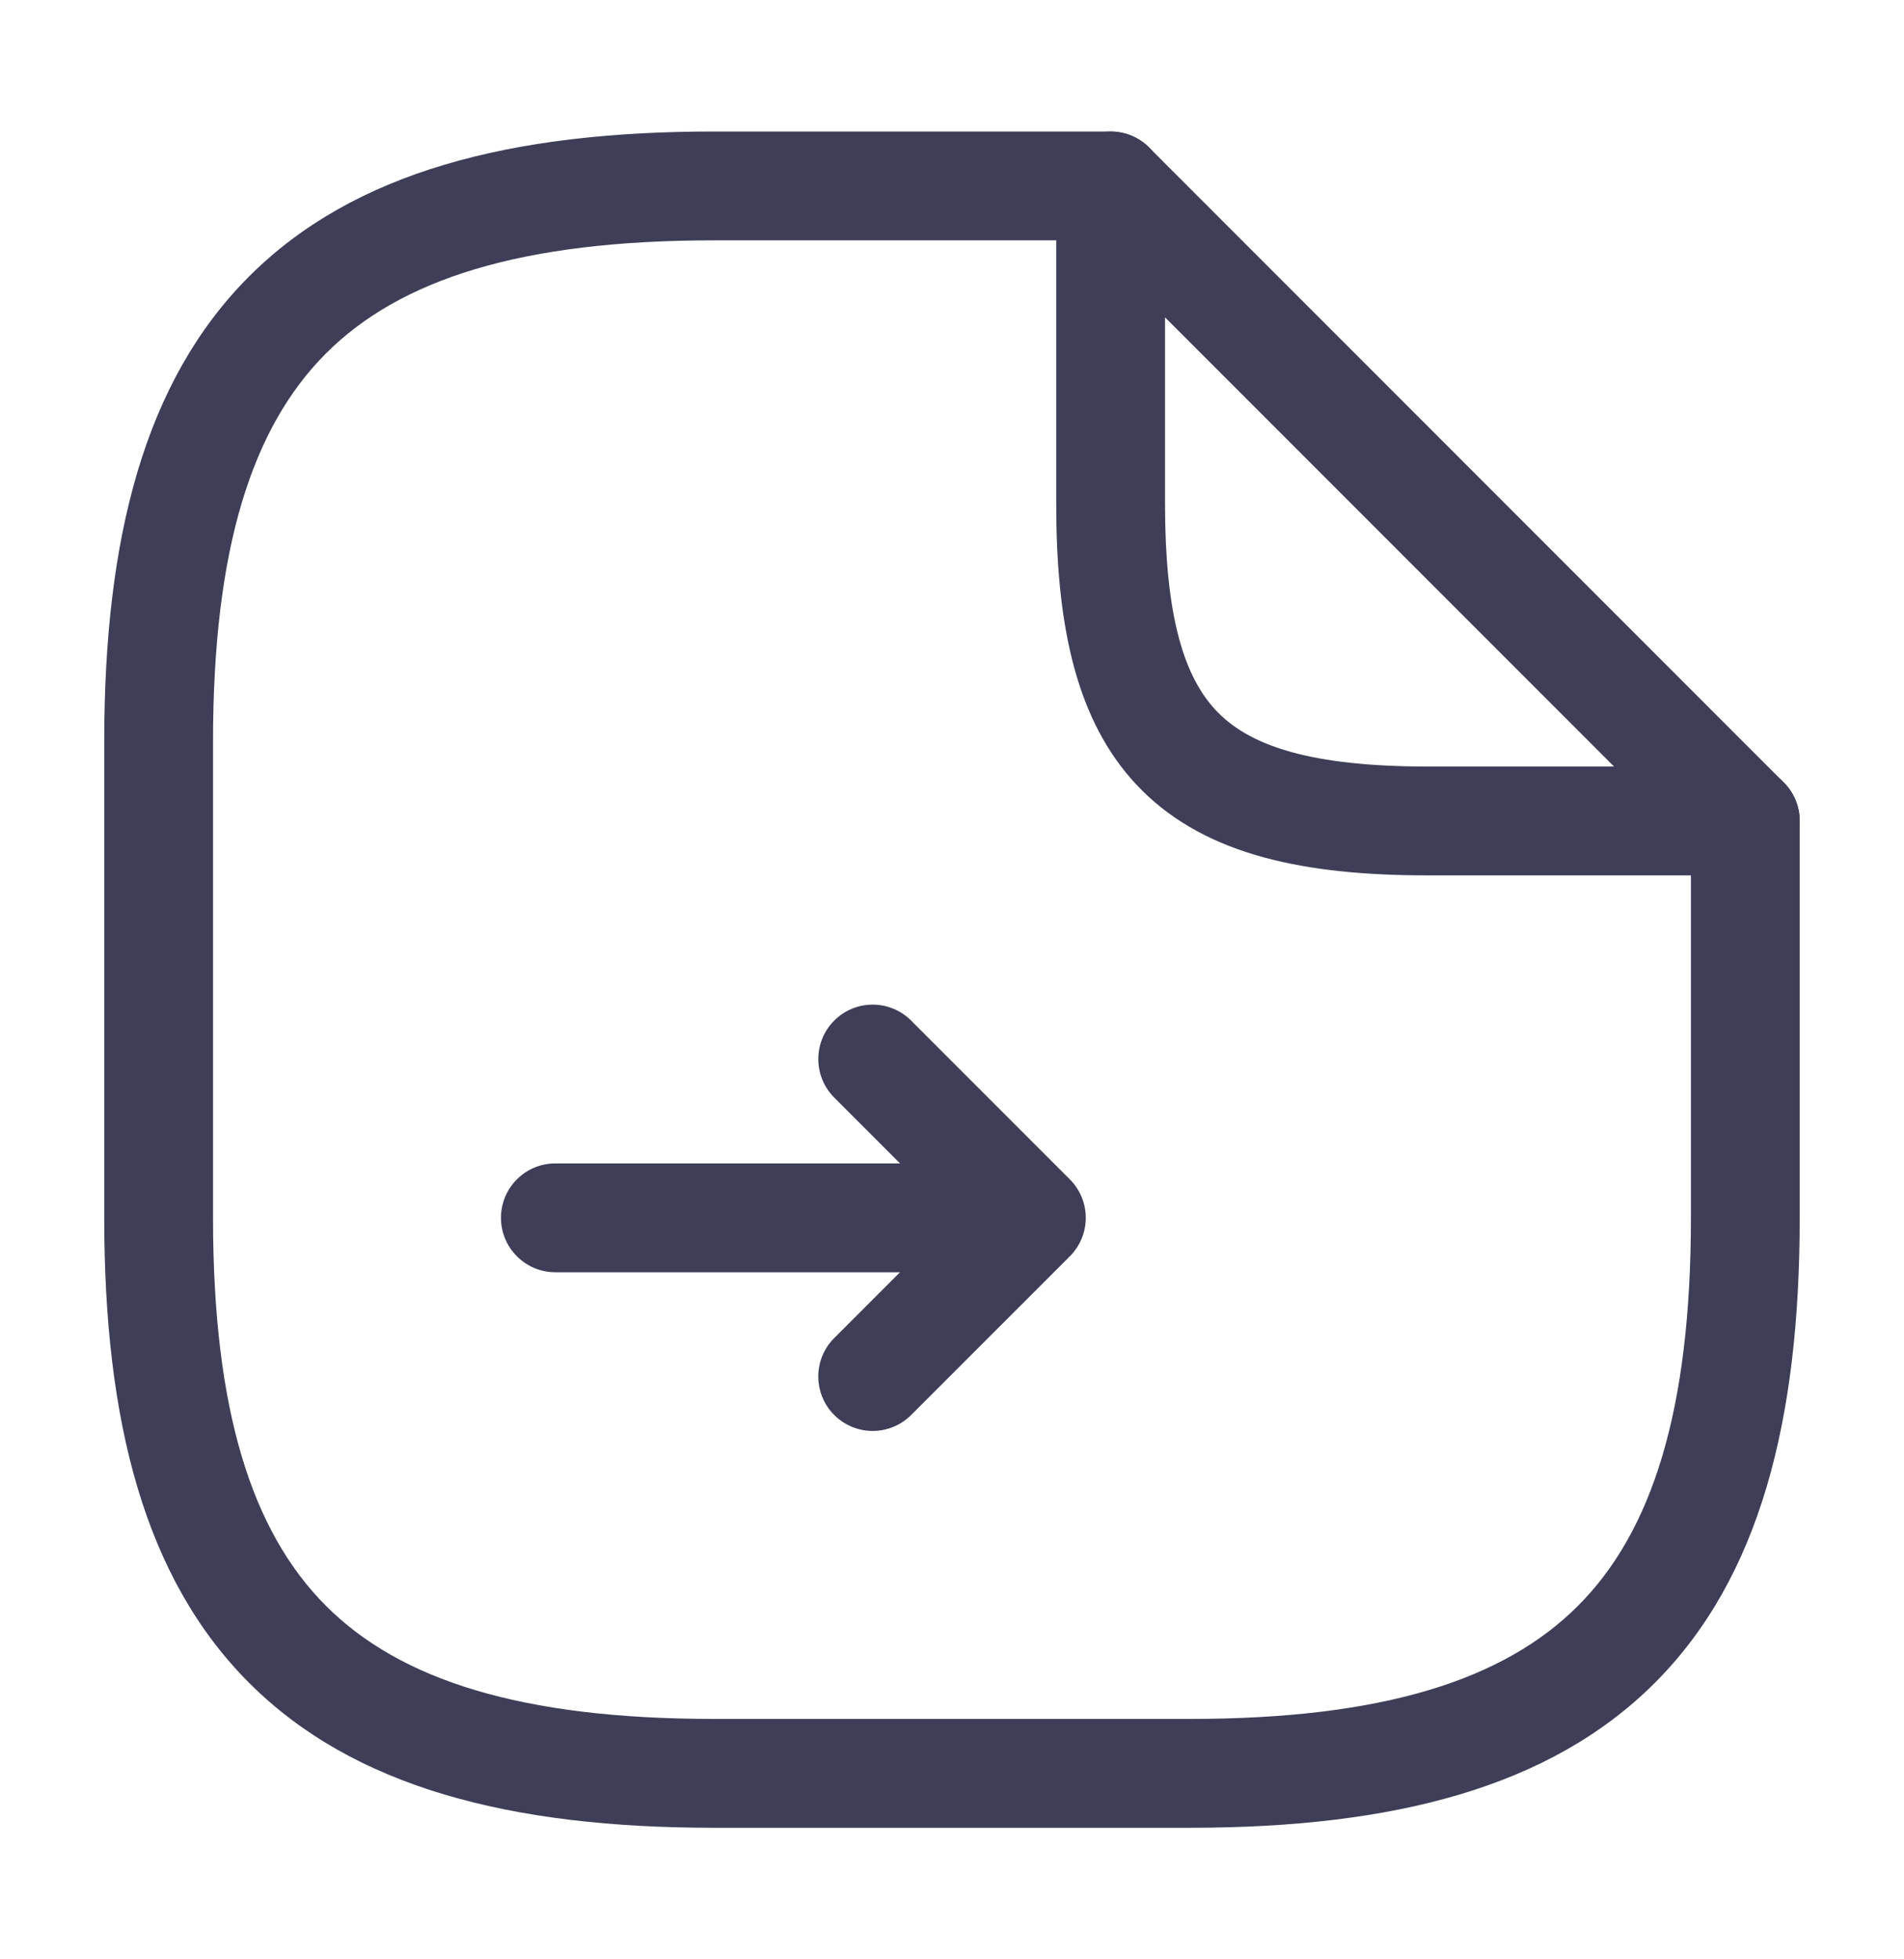
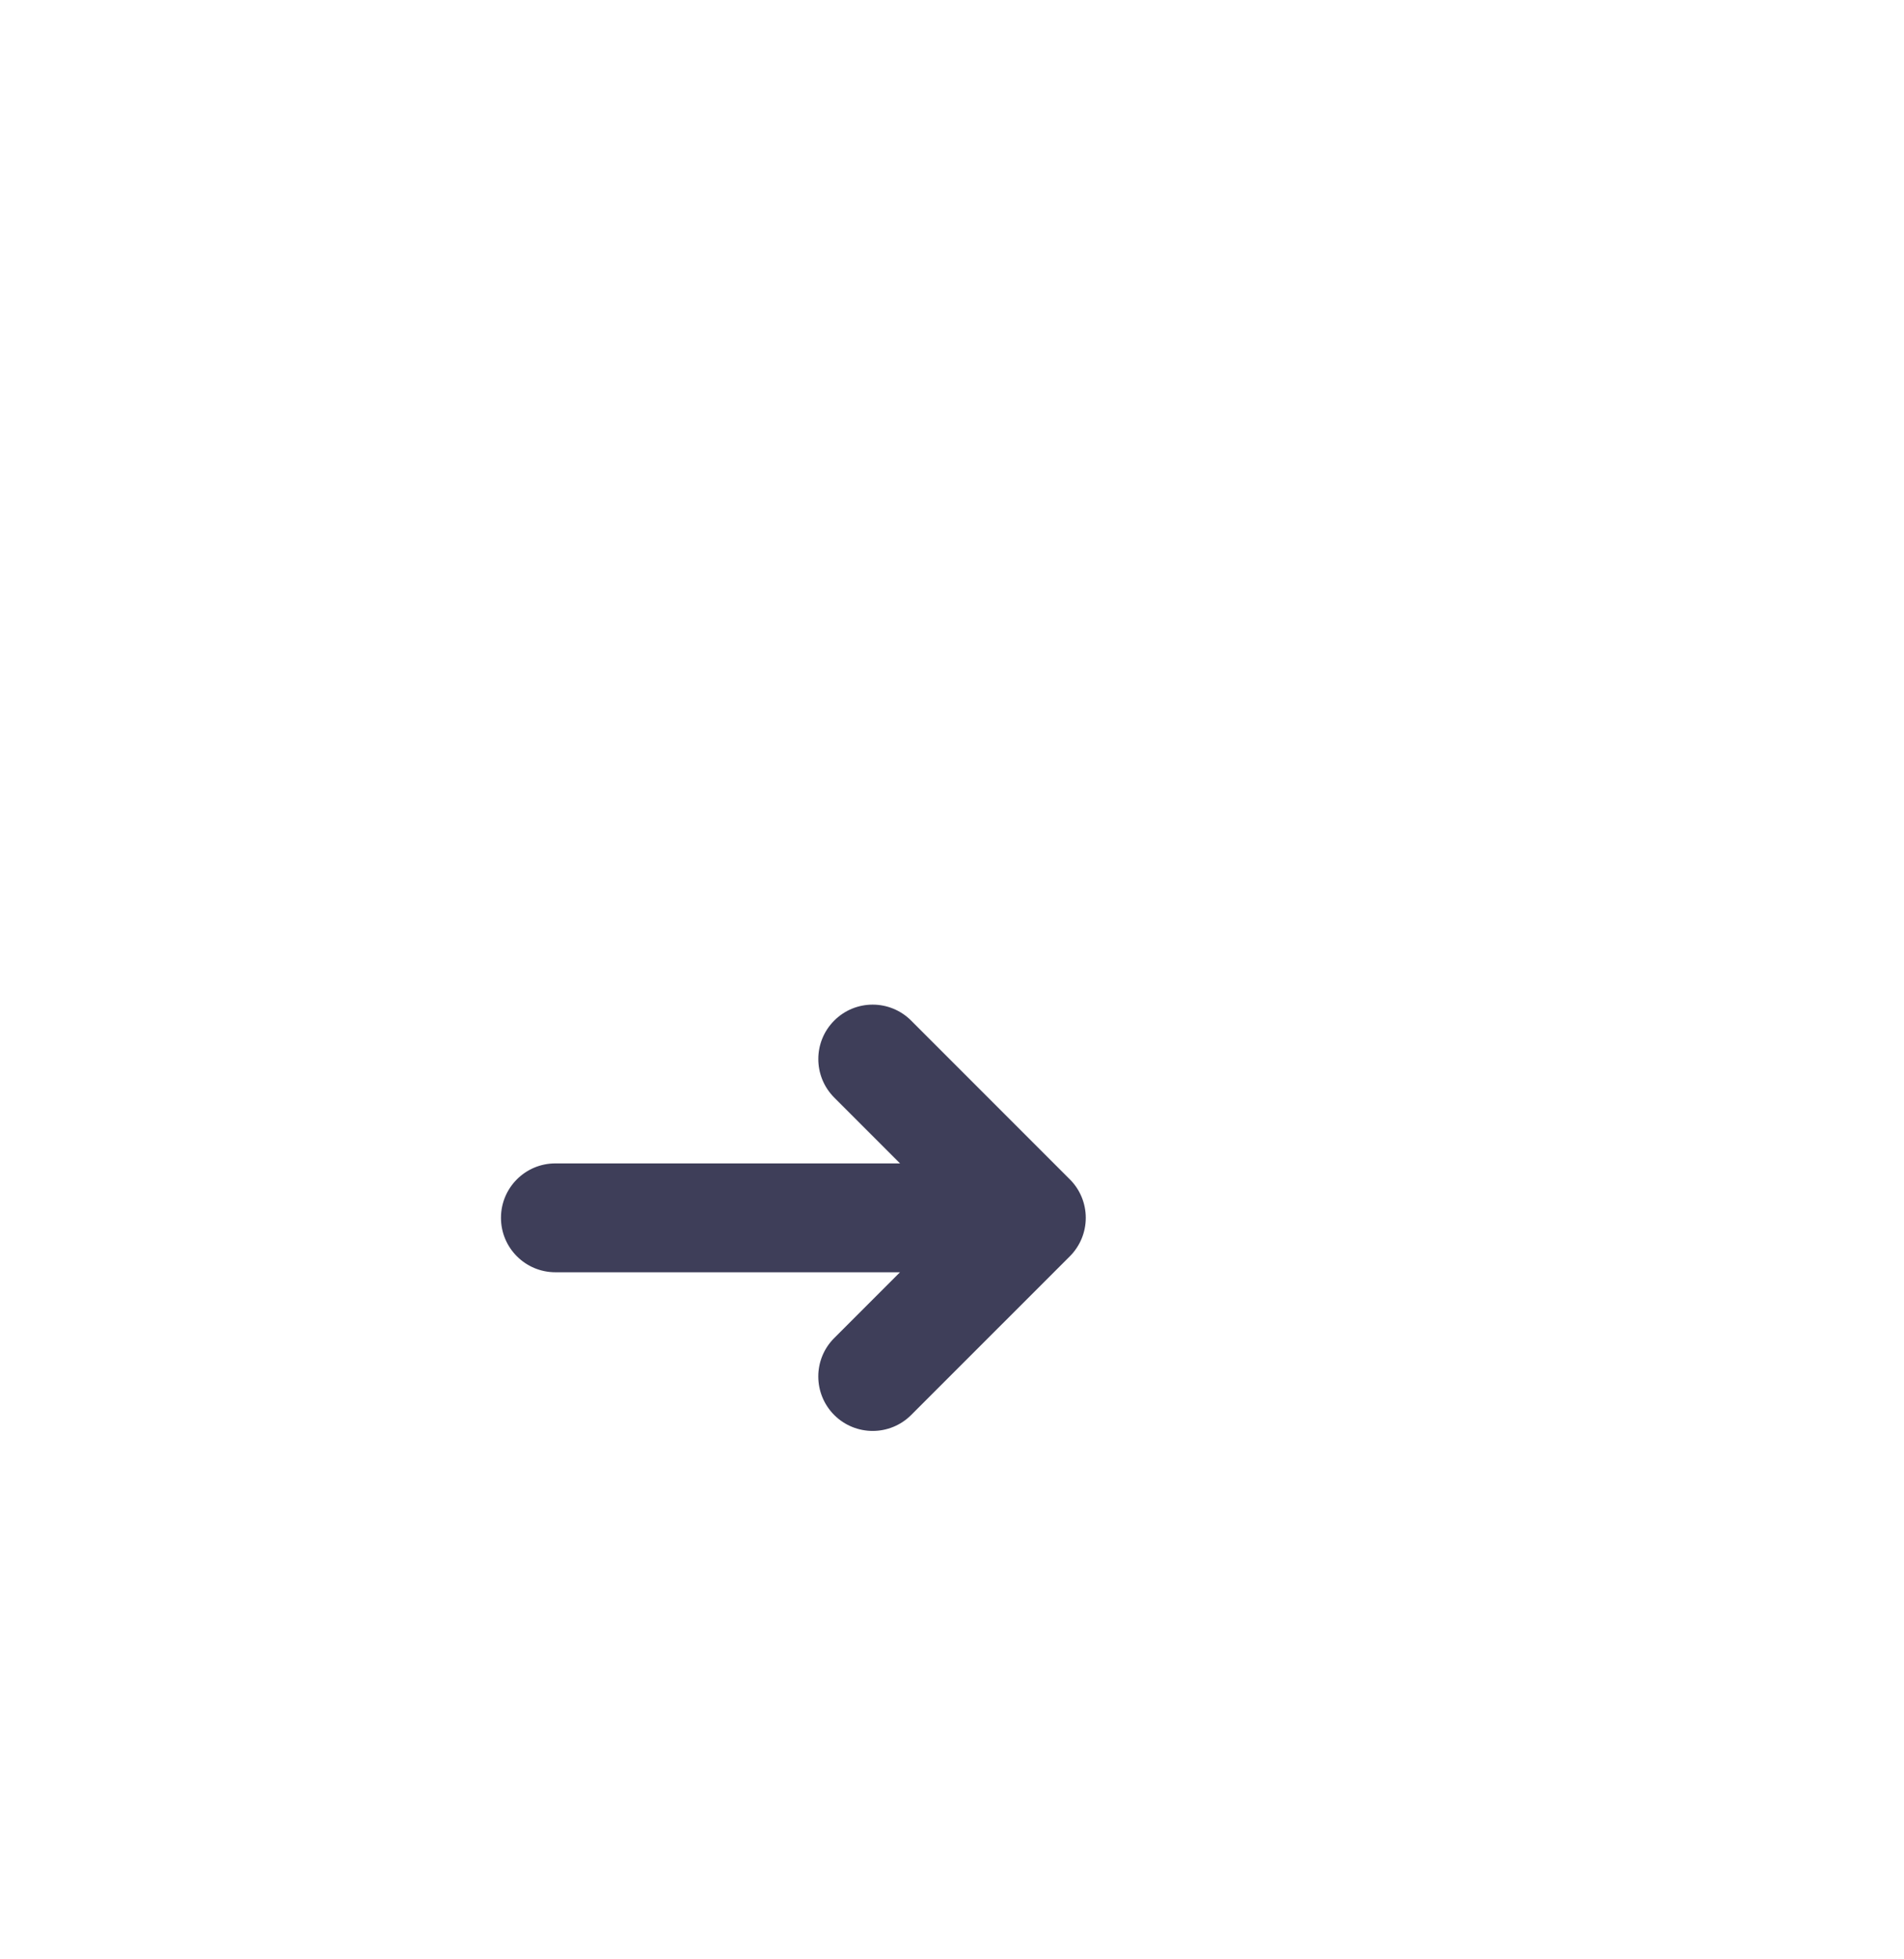
<svg xmlns="http://www.w3.org/2000/svg" width="35" height="36" viewBox="0 0 35 36" fill="none">
  <path d="M15.335 18.752C15.725 18.361 16.358 18.361 16.749 18.752L19.666 21.669C19.854 21.856 19.959 22.111 19.959 22.376C19.959 22.641 19.854 22.895 19.666 23.083L16.749 25.999C16.358 26.389 15.726 26.389 15.335 25.999C14.945 25.608 14.944 24.975 15.335 24.585L16.544 23.376H10.209C9.657 23.376 9.209 22.928 9.209 22.376C9.209 21.823 9.657 21.376 10.209 21.376H16.545L15.335 20.166C14.945 19.775 14.945 19.142 15.335 18.752Z" fill="#3E3E59" />
-   <path d="M1.916 22.374V13.624C1.916 9.88 2.659 6.999 4.579 5.079C6.499 3.159 9.38 2.416 13.124 2.416H20.416C20.968 2.416 21.416 2.864 21.416 3.416C21.416 3.968 20.968 4.416 20.416 4.416H13.124C9.577 4.416 7.354 5.132 5.993 6.493C4.632 7.854 3.916 10.077 3.916 13.624V22.374C3.916 25.921 4.632 28.145 5.993 29.506C7.354 30.867 9.577 31.583 13.124 31.583H21.874C25.421 31.583 27.645 30.867 29.006 29.506C30.367 28.145 31.083 25.921 31.083 22.374V15.083C31.083 14.531 31.531 14.083 32.083 14.083C32.635 14.083 33.083 14.531 33.083 15.083V22.374C33.083 26.119 32.34 29 30.42 30.92C28.5 32.84 25.619 33.583 21.874 33.583H13.124C9.38 33.583 6.499 32.84 4.579 30.92C2.659 29 1.916 26.119 1.916 22.374Z" fill="#3E3E59" />
-   <path d="M20.033 2.493C20.407 2.338 20.837 2.424 21.123 2.71L32.79 14.377C33.076 14.663 33.162 15.093 33.007 15.467C32.852 15.84 32.487 16.084 32.083 16.084H26.249C24.006 16.084 22.193 15.723 20.985 14.515C19.853 13.382 19.464 11.718 19.42 9.666L19.416 9.25V3.417C19.416 3.013 19.66 2.648 20.033 2.493ZM21.42 9.638C21.463 11.518 21.823 12.524 22.399 13.101C23.014 13.715 24.117 14.084 26.249 14.084H29.669L21.416 5.831V9.25L21.42 9.638Z" fill="#3E3E59" />
</svg>